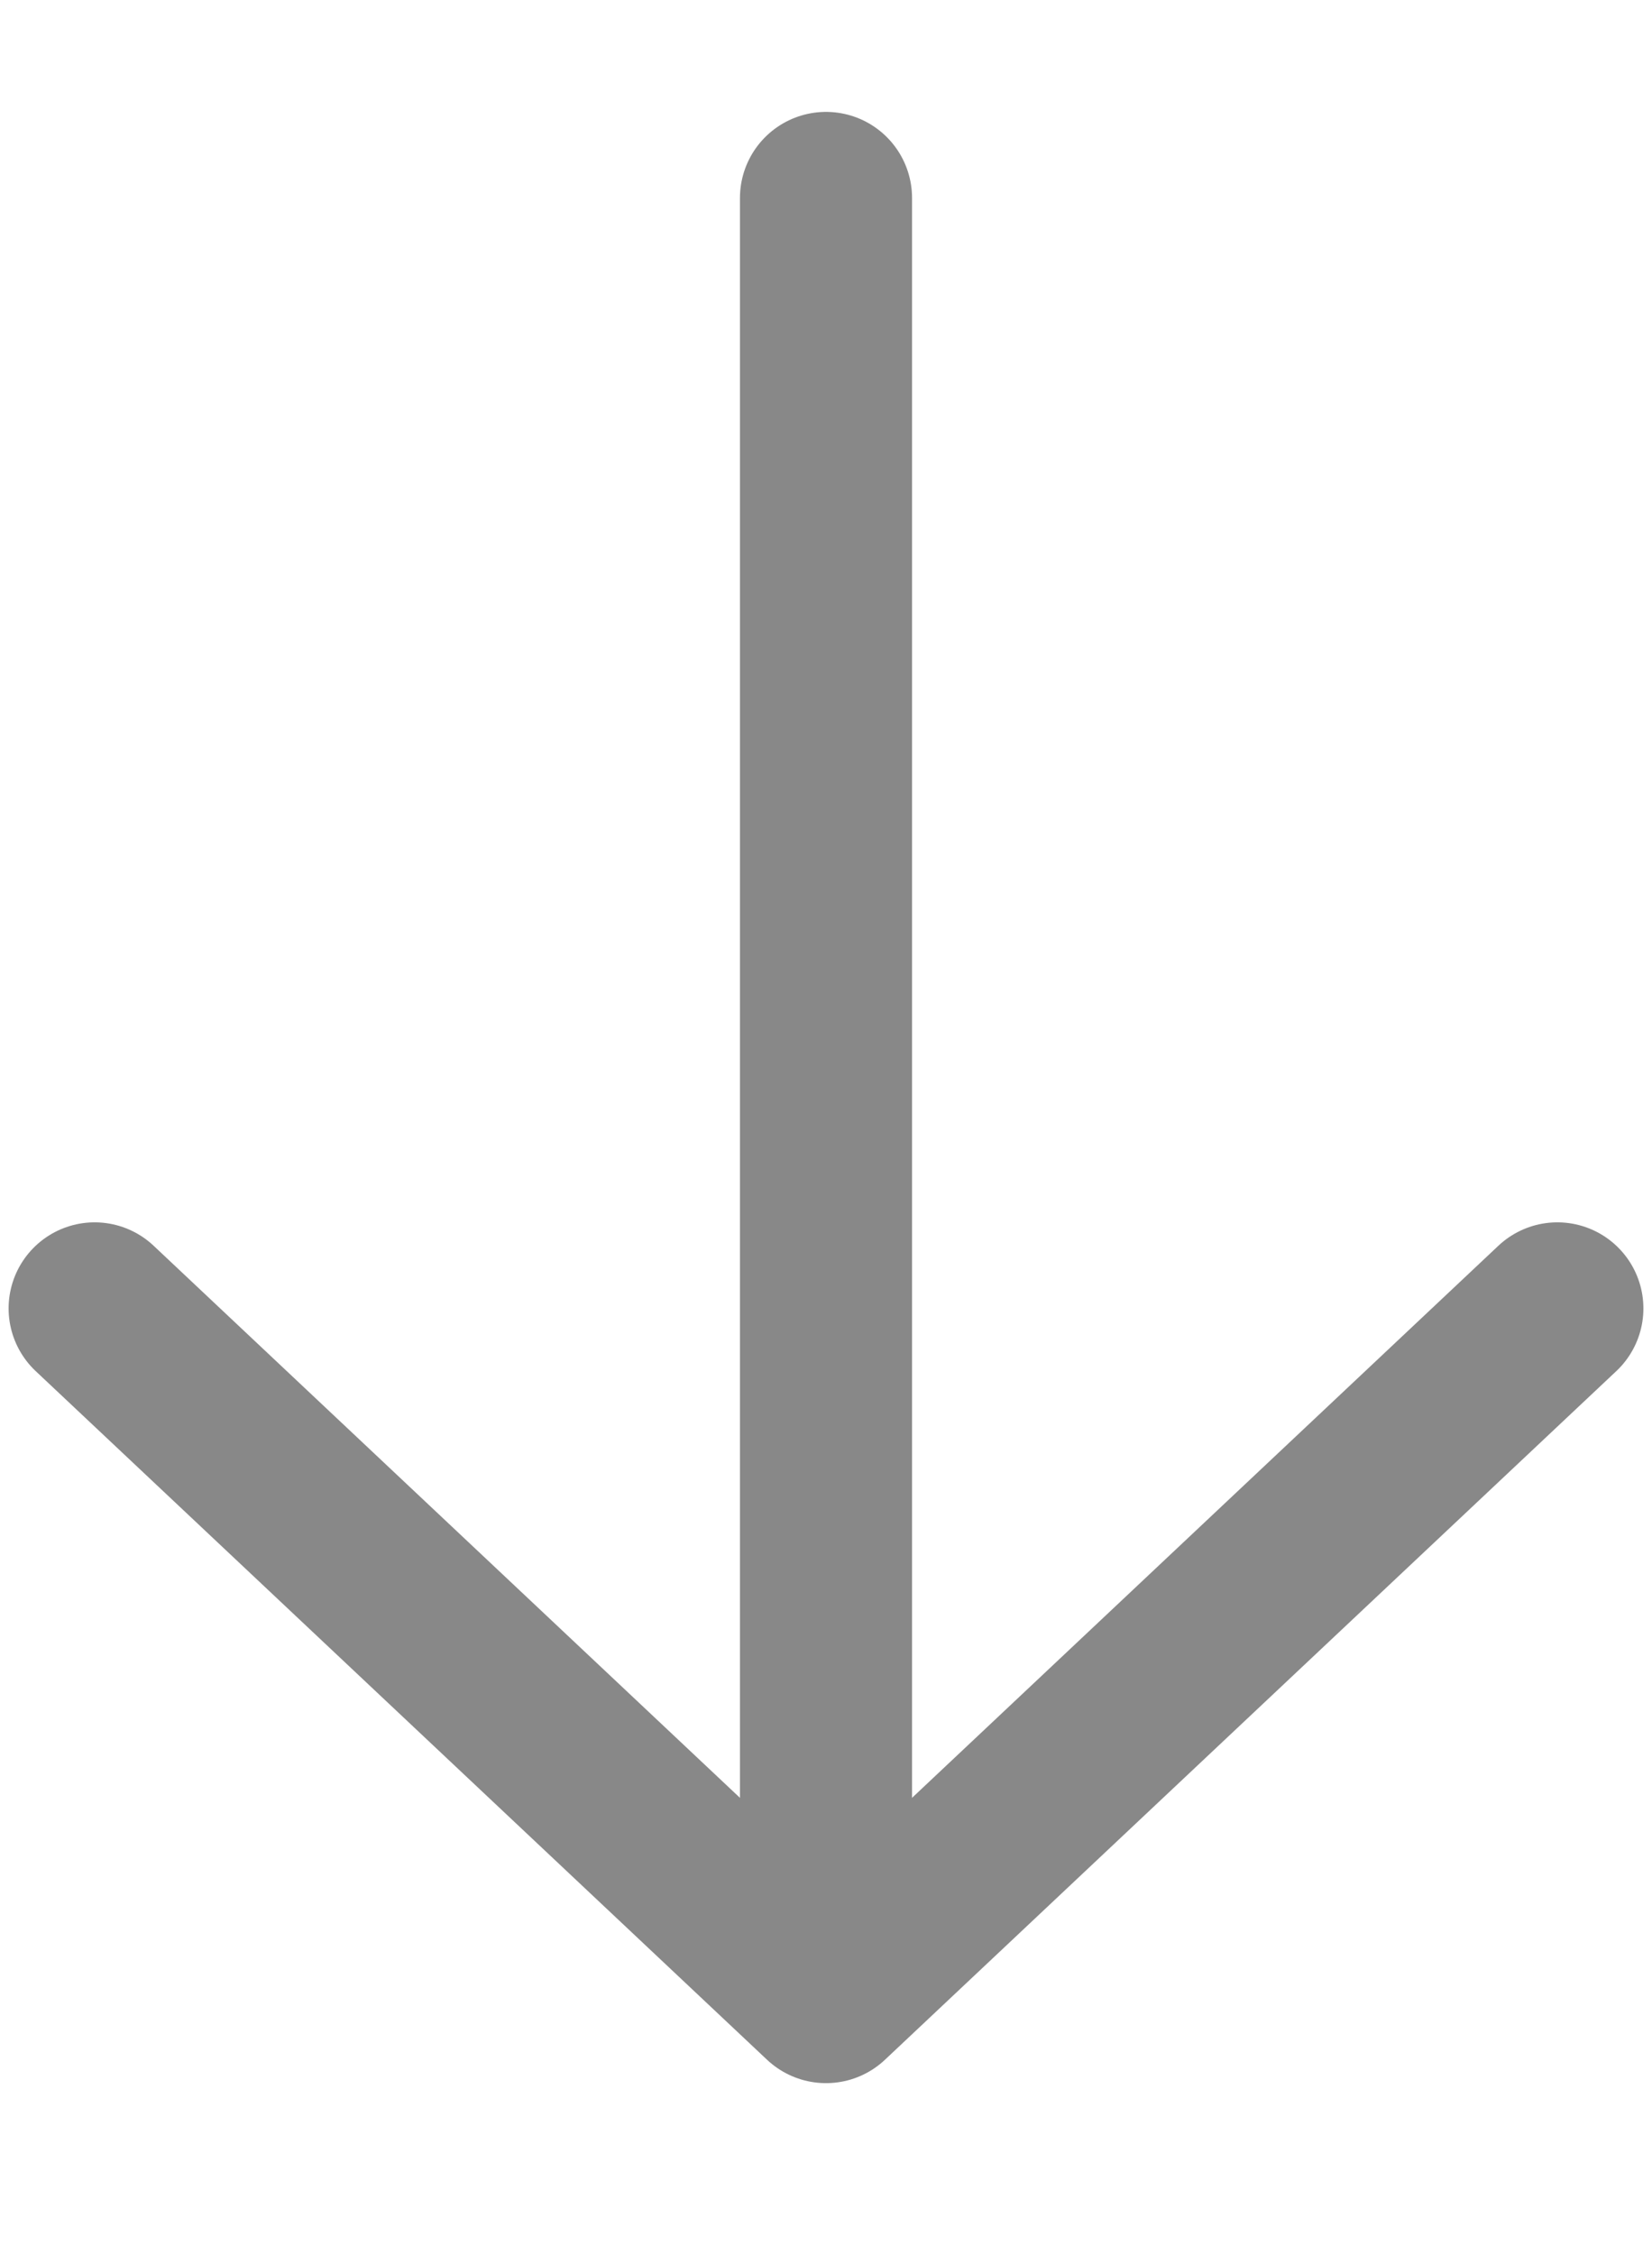
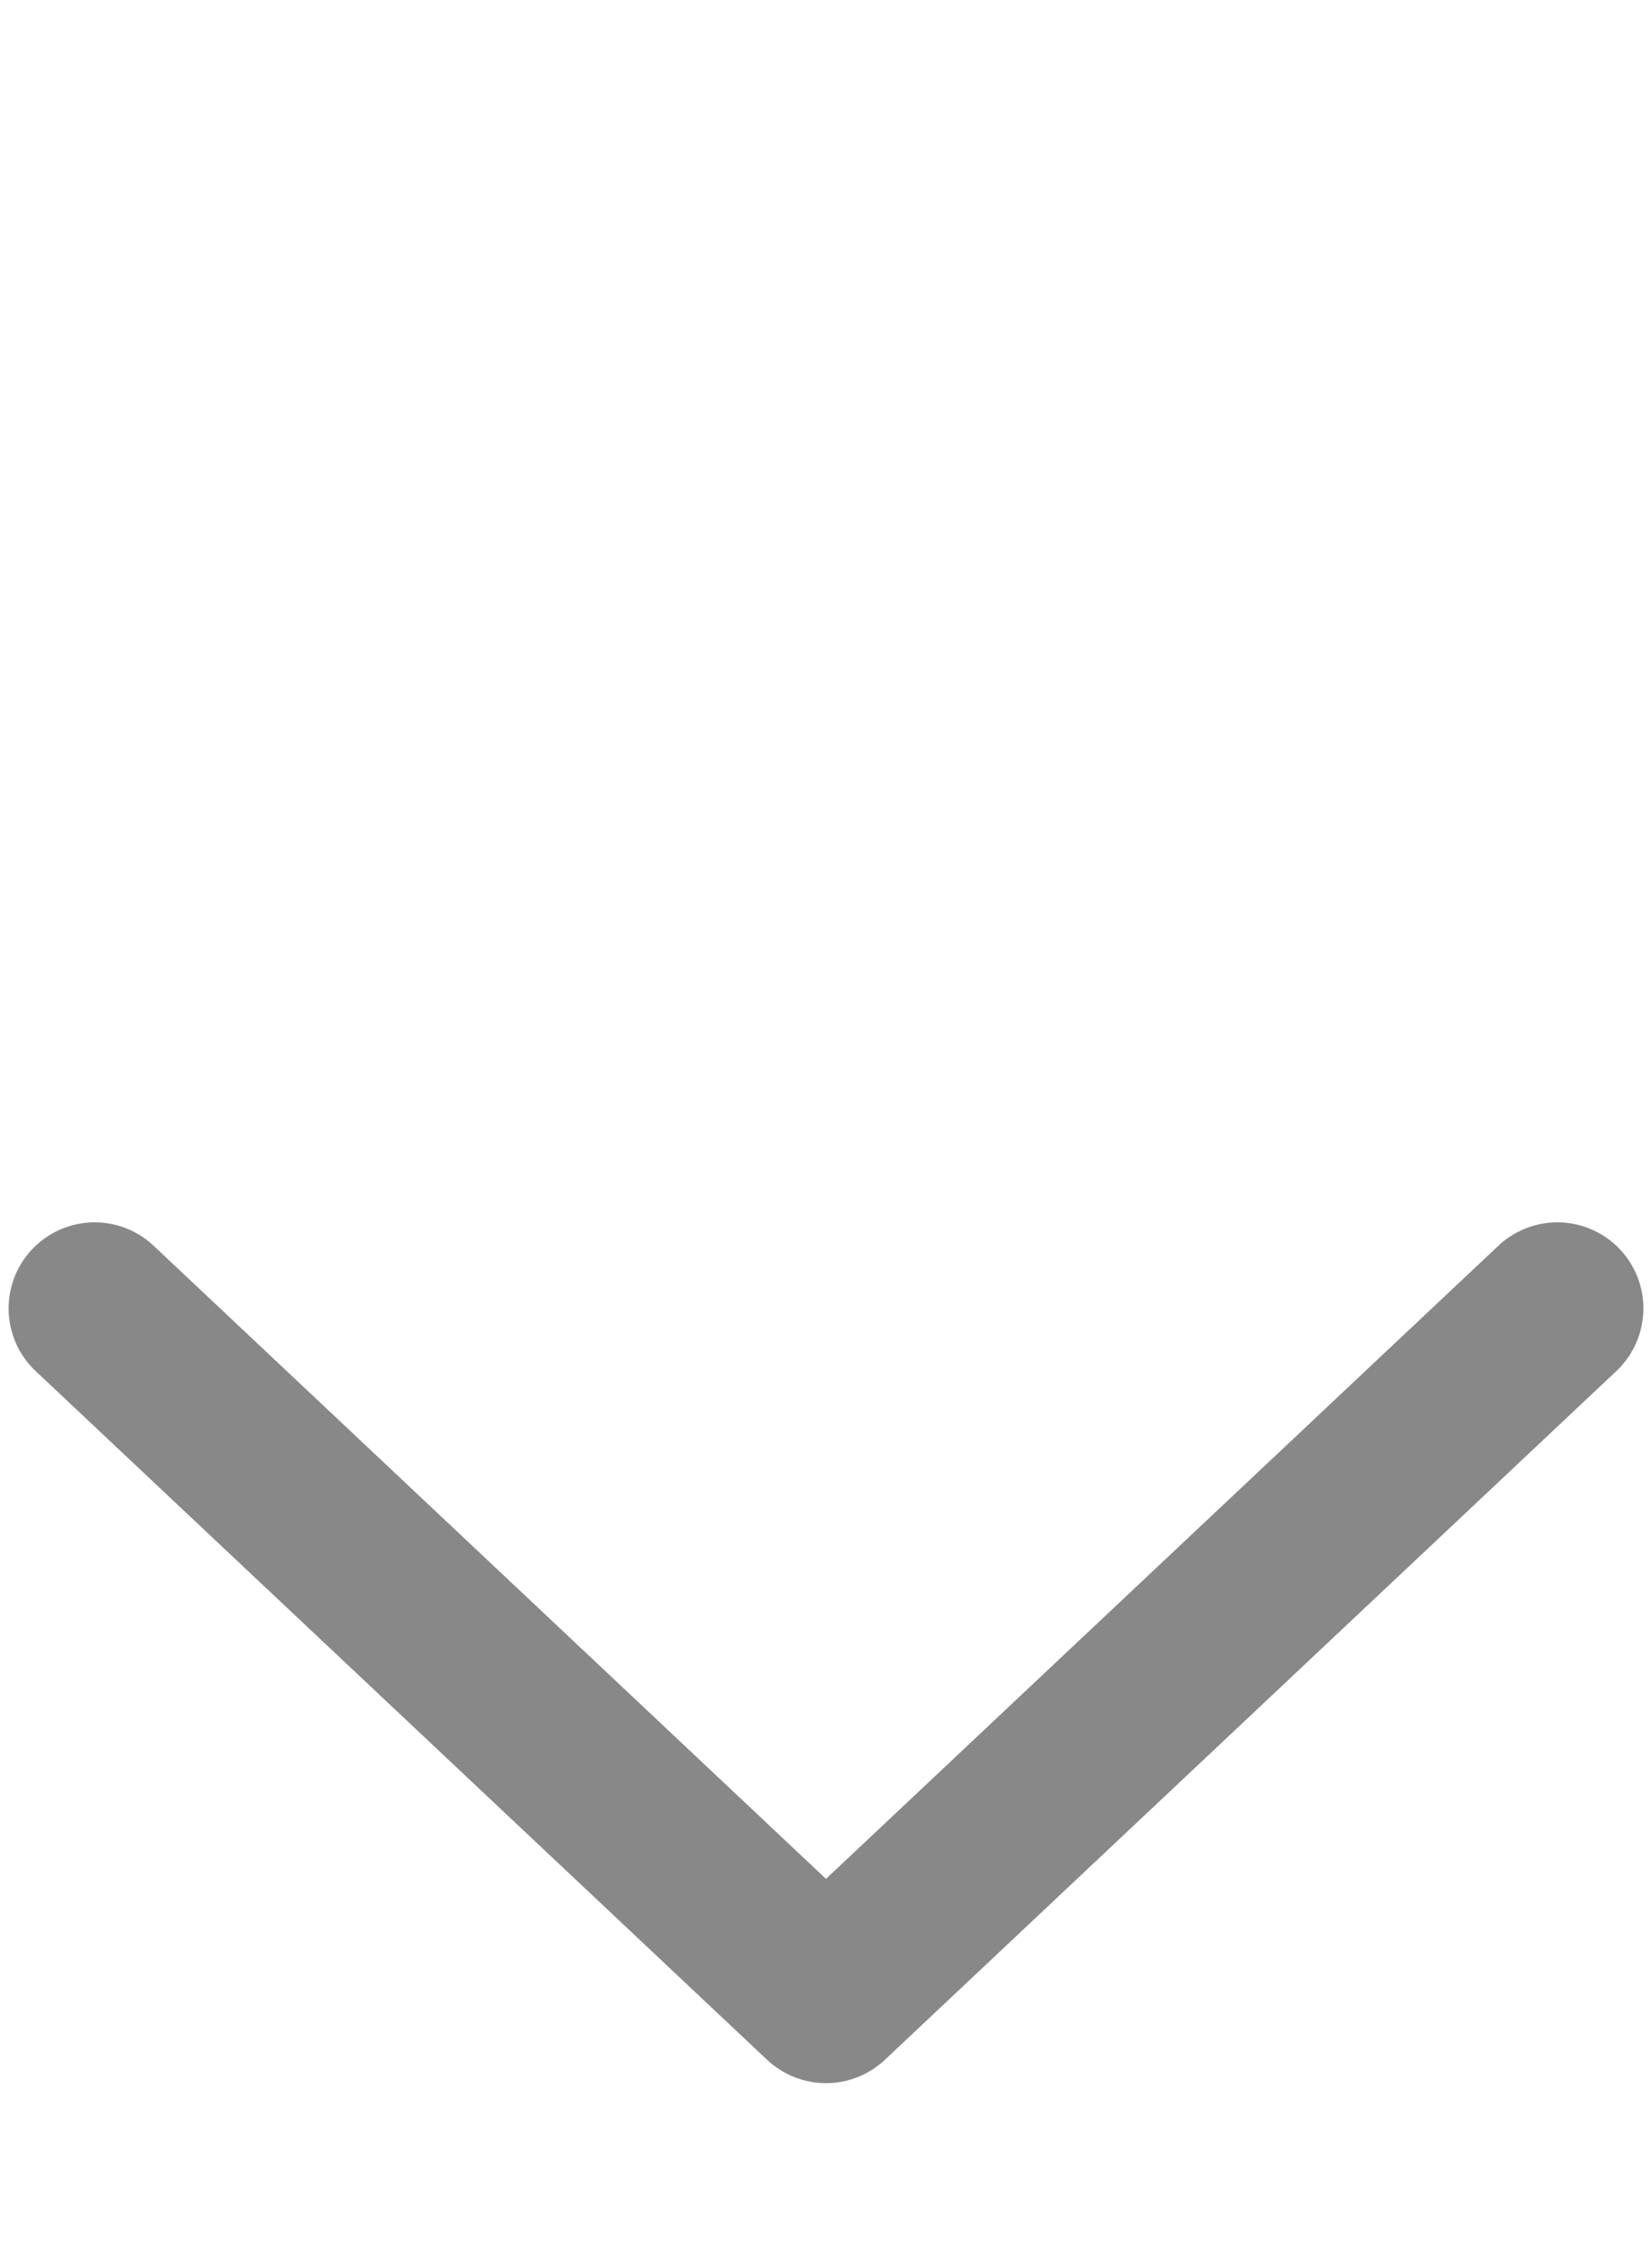
<svg xmlns="http://www.w3.org/2000/svg" version="1.1" id="图层_1" x="0px" y="0px" viewBox="0 0 19.2 26.2" style="enable-background:new 0 0 19.2 26.2;" xml:space="preserve">
  <style type="text/css">
	.st0{fill:none;stroke:#888;stroke-width:2;stroke-linecap:round;stroke-linejoin:round;}
</style>
-   <line id="Line" class="st0" x1="9.6" y1="2.3" x2="9.6" y2="21.8" />
  <polyline id="Path-2" class="st0" points="18.1,15.2 9.6,23.2 1.1,15.2 " />
</svg>